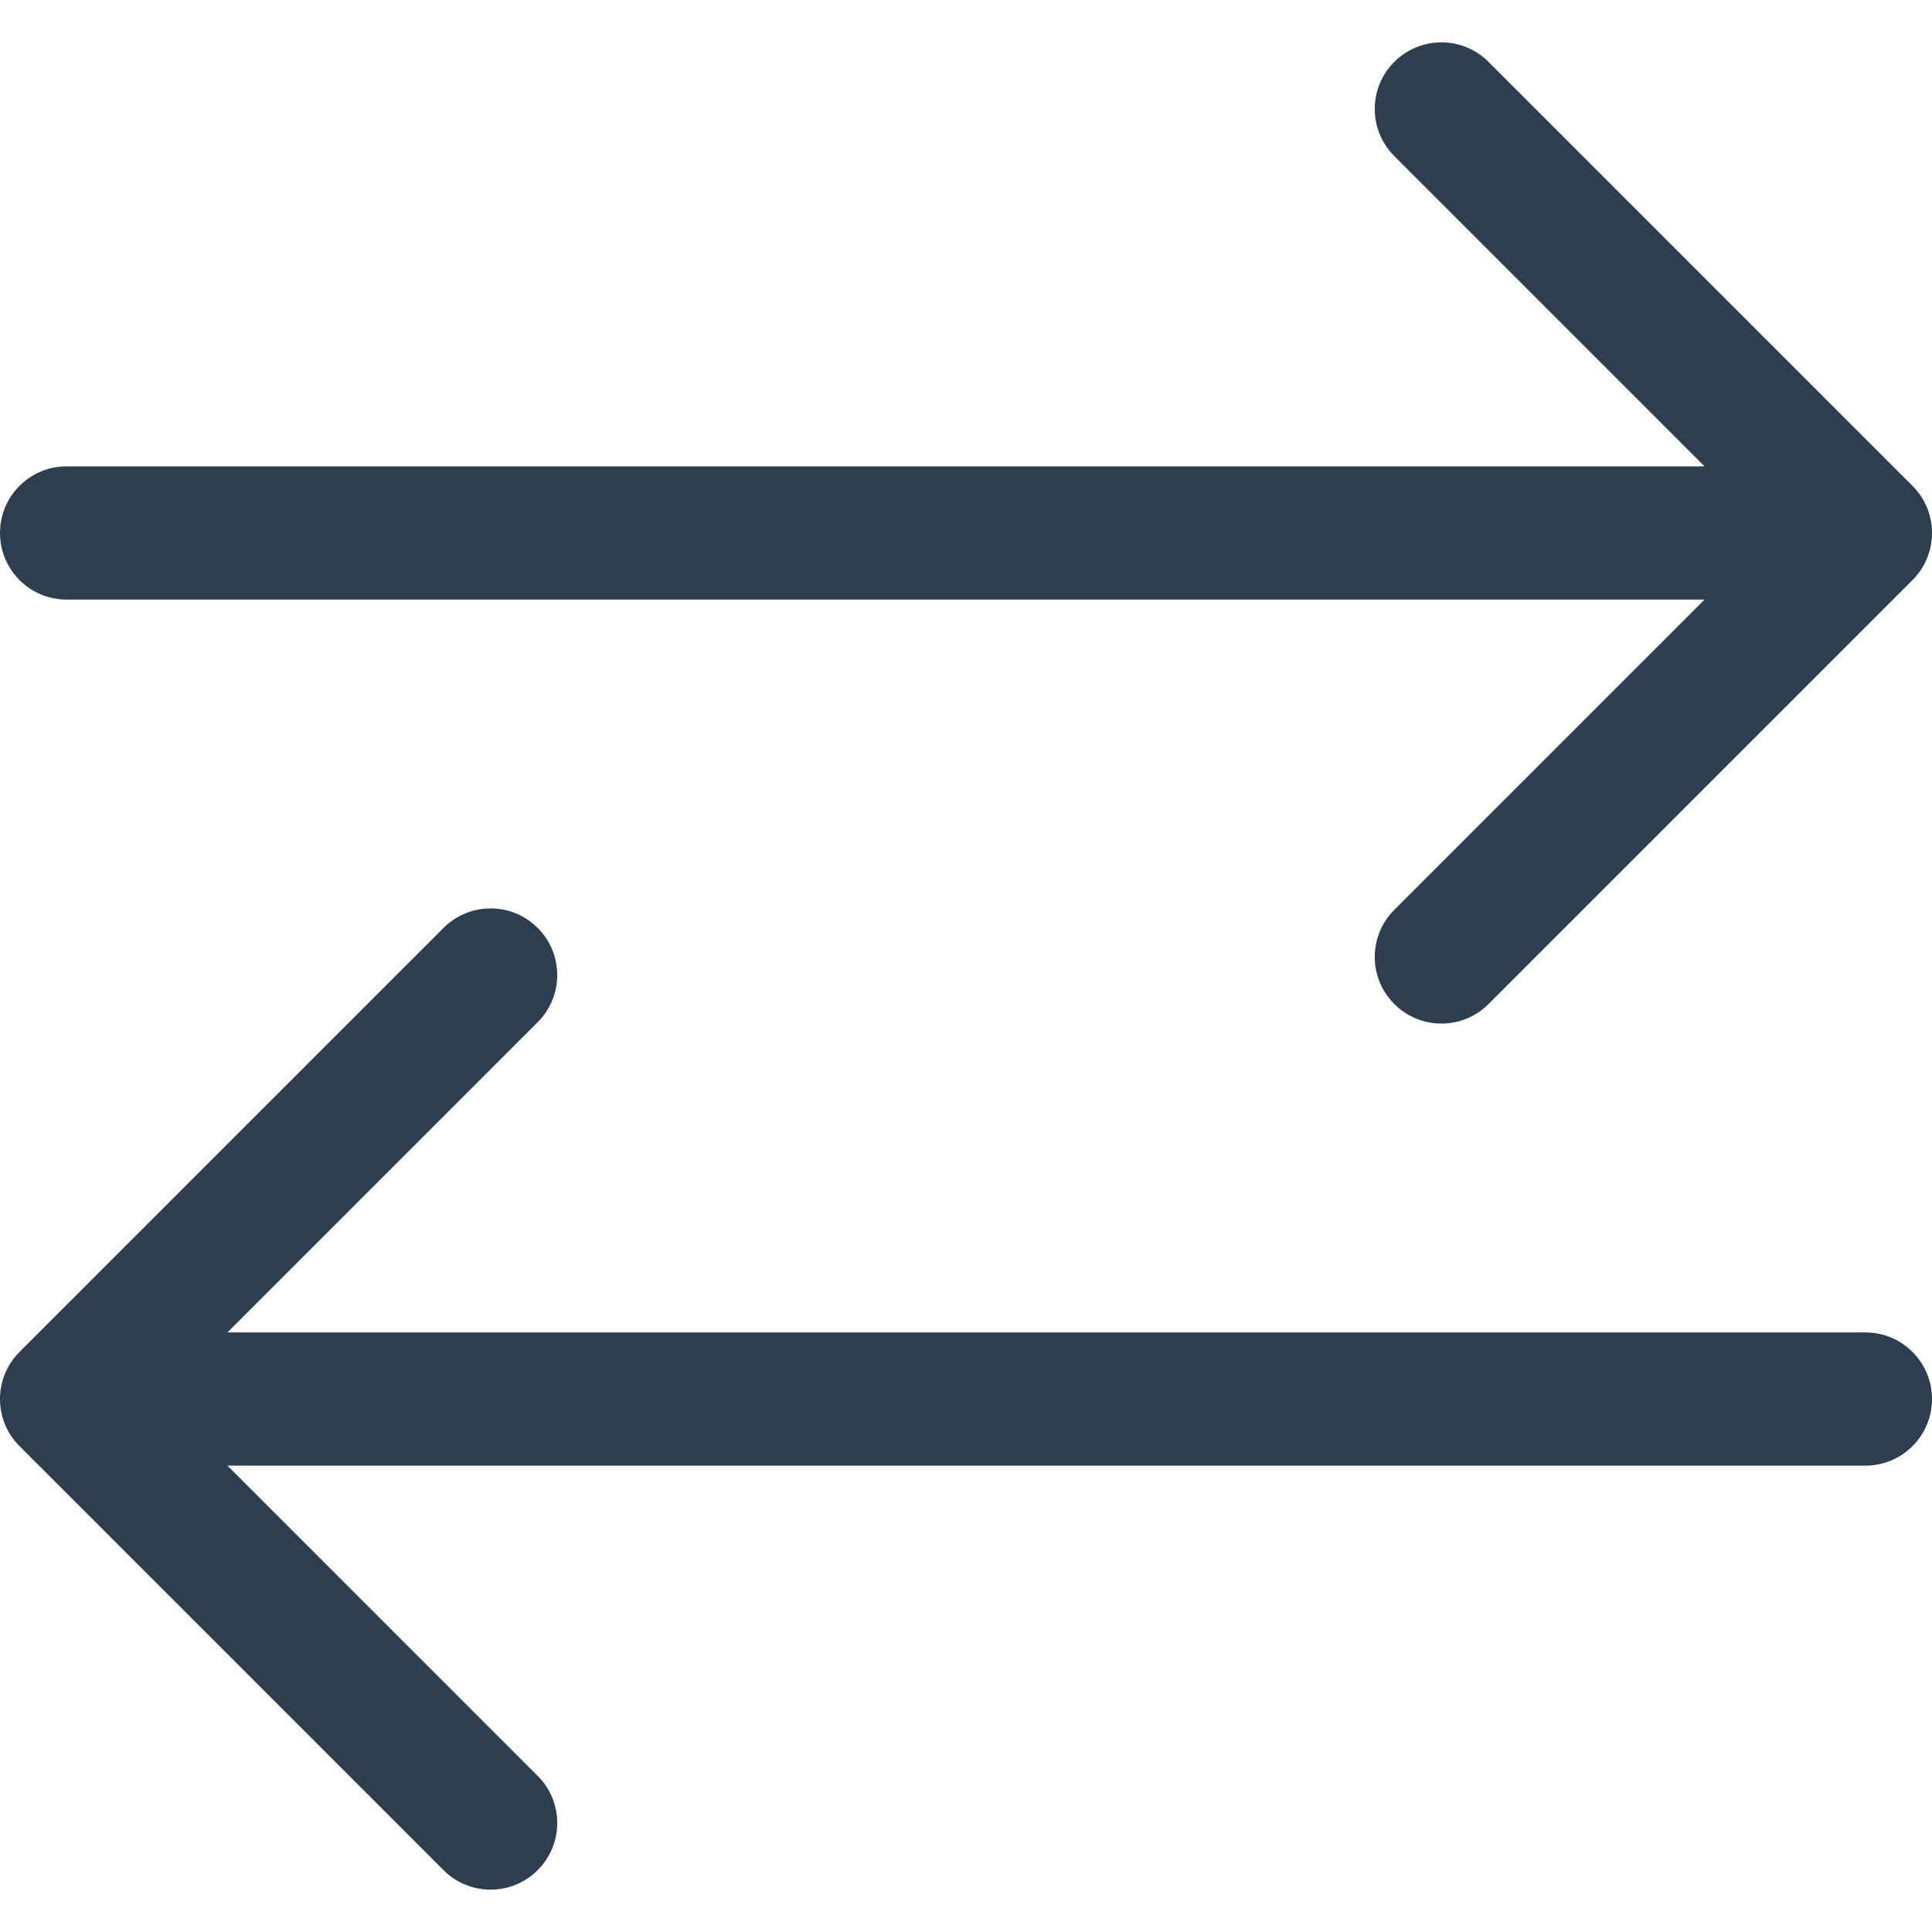
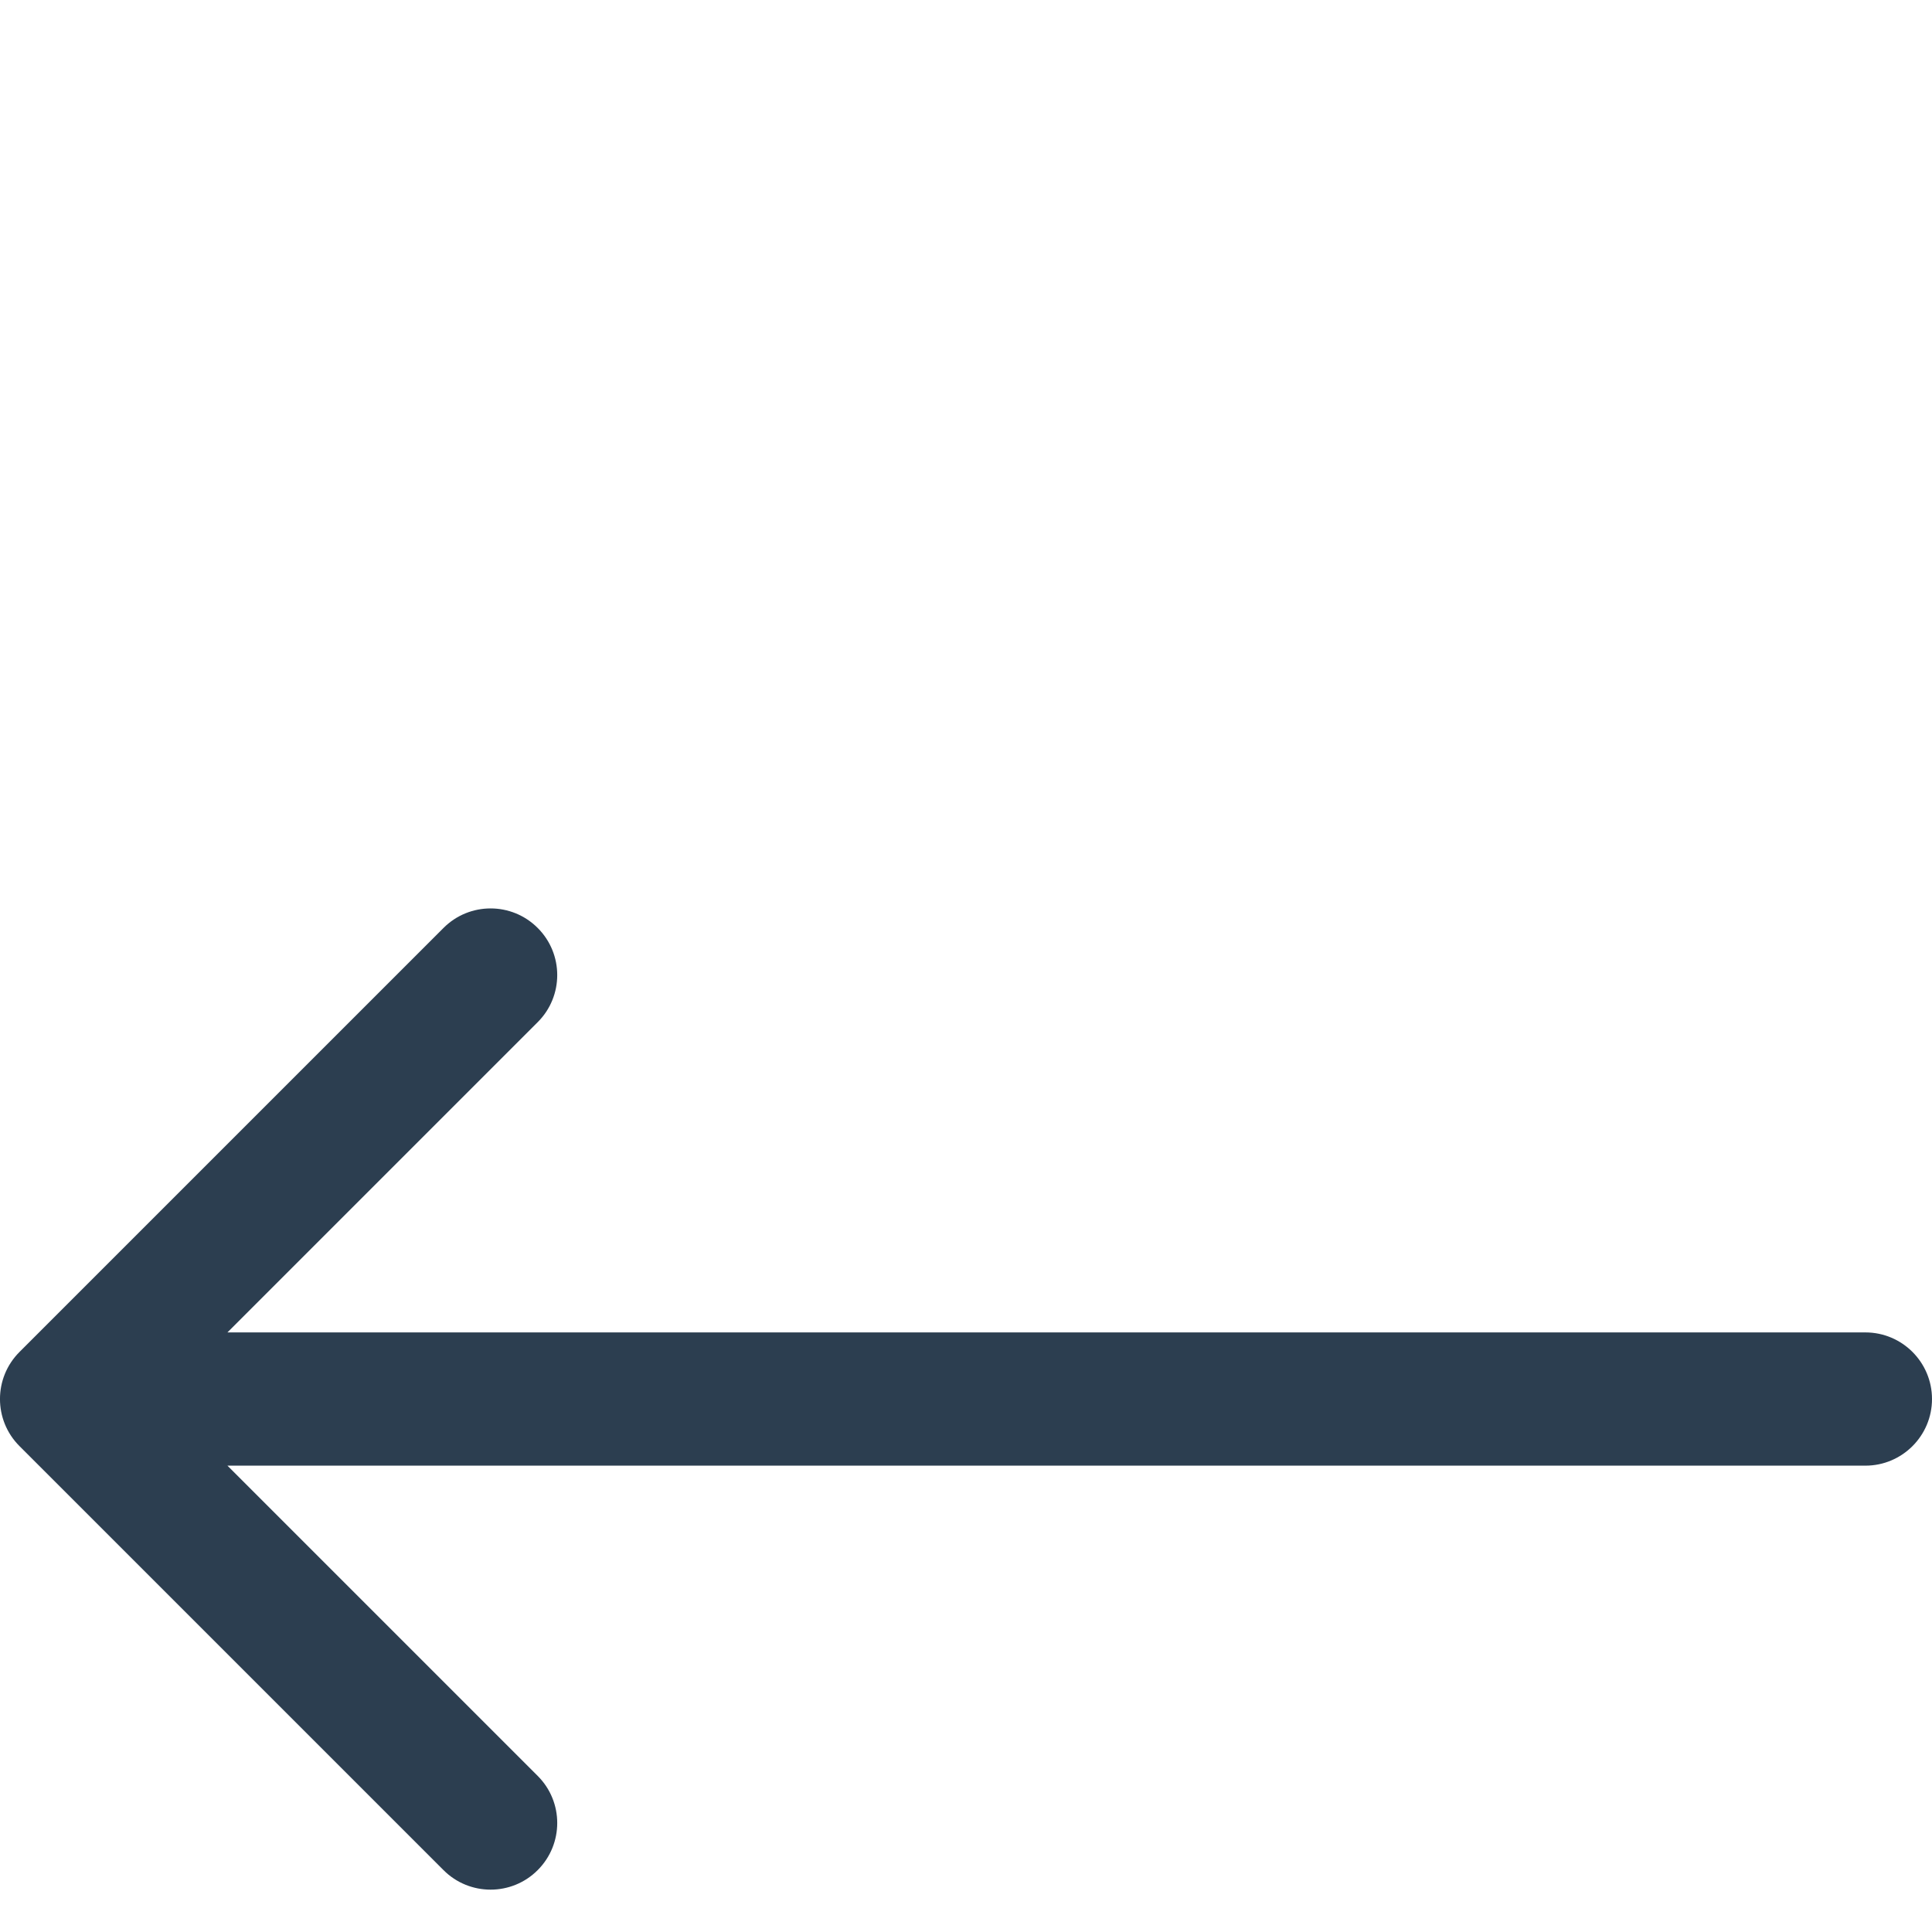
<svg xmlns="http://www.w3.org/2000/svg" width="29" height="29" viewBox="0 0 29 29" fill="none">
-   <path d="M1 7C0.448 7 0 7.448 0 8C0 8.552 0.448 9 1 9V7ZM28.707 8.707C29.098 8.317 29.098 7.683 28.707 7.293L22.343 0.929C21.953 0.538 21.32 0.538 20.929 0.929C20.538 1.319 20.538 1.953 20.929 2.343L26.586 8L20.929 13.657C20.538 14.047 20.538 14.681 20.929 15.071C21.32 15.462 21.953 15.462 22.343 15.071L28.707 8.707ZM1 9H28V7H1V9Z" fill="#2C3E50" />
  <path d="M28 22C28.552 22 29 21.552 29 21C29 20.448 28.552 20 28 20L28 22ZM0.293 20.293C-0.098 20.683 -0.098 21.317 0.293 21.707L6.657 28.071C7.047 28.462 7.681 28.462 8.071 28.071C8.462 27.68 8.462 27.047 8.071 26.657L2.414 21L8.071 15.343C8.462 14.953 8.462 14.319 8.071 13.929C7.681 13.538 7.047 13.538 6.657 13.929L0.293 20.293ZM28 20L1 20L1 22L28 22L28 20Z" fill="#2C3E50" />
</svg>